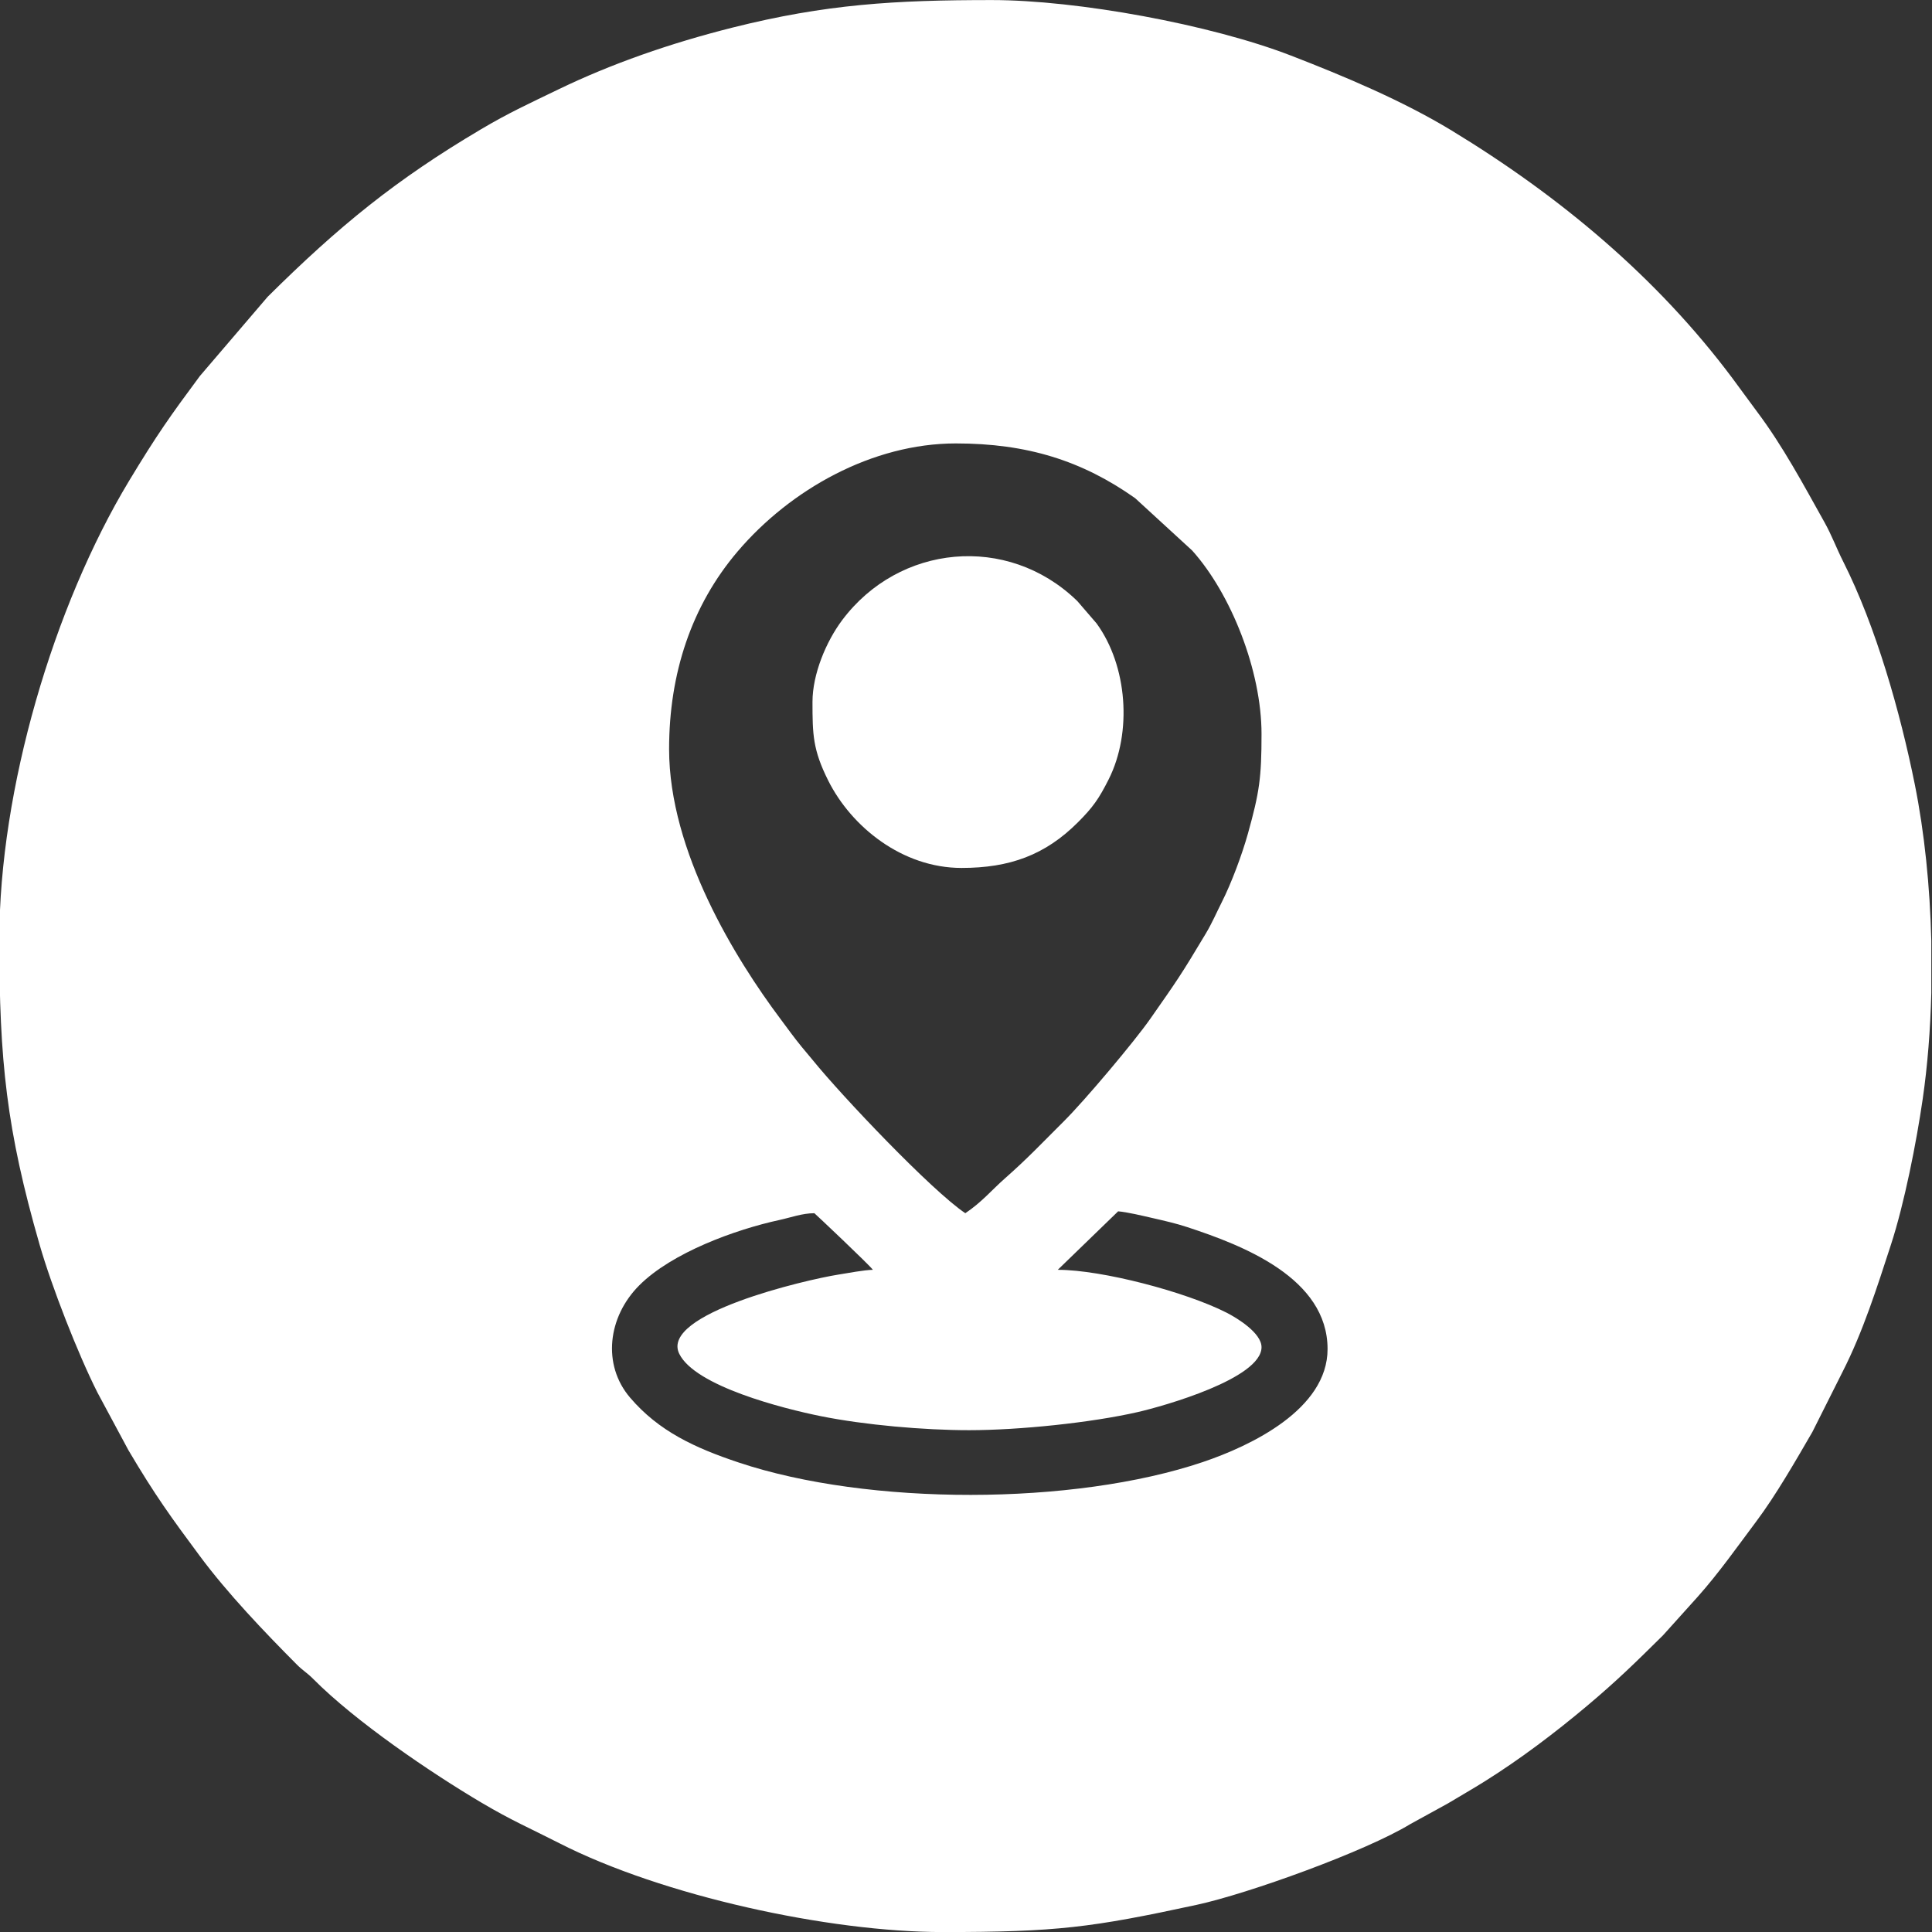
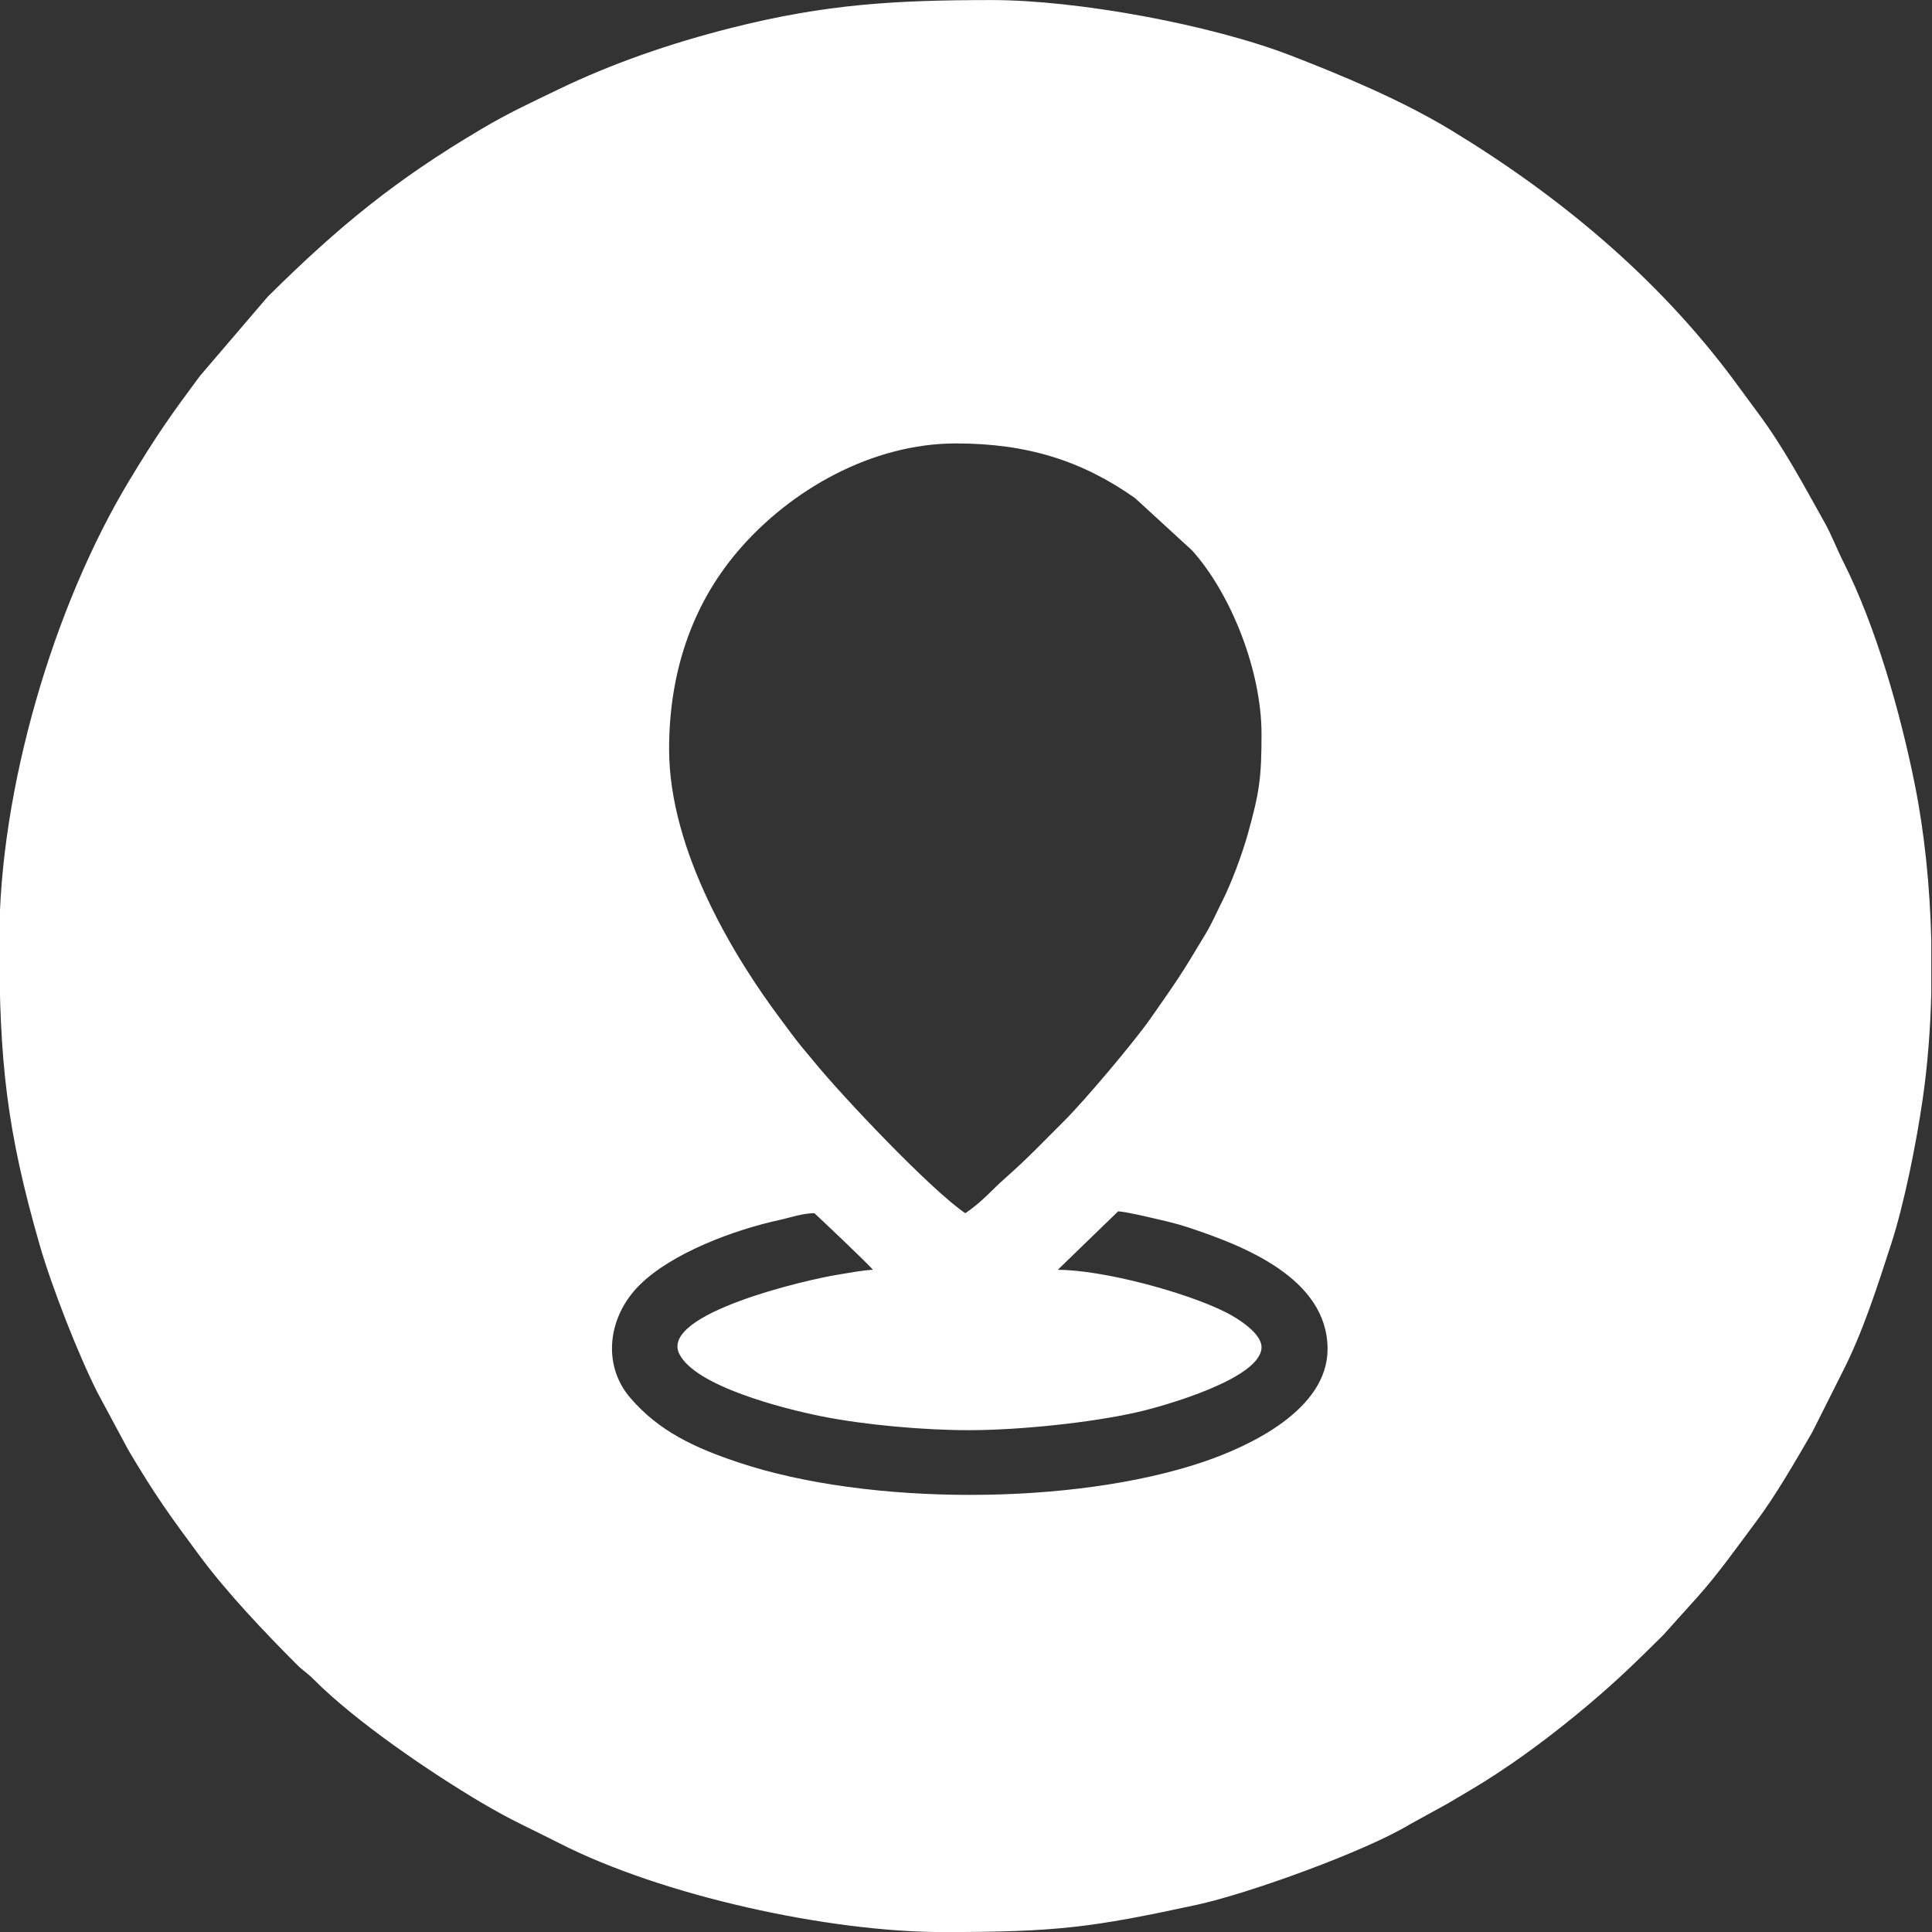
<svg xmlns="http://www.w3.org/2000/svg" xml:space="preserve" width="200mm" height="200mm" version="1.1" style="shape-rendering:geometricPrecision; text-rendering:geometricPrecision; image-rendering:optimizeQuality; fill-rule:evenodd; clip-rule:evenodd" viewBox="0 0 20000 20000">
  <rect x="0" y="0" width="20000" height="20000" fill="#333333" stroke="none" />
  <defs>
    <style type="text/css"> .fil0 {fill:white} </style>
  </defs>
  <g id="Слой_x0020_1">
    <g id="_2468112812400">
      <path class="fil0" d="M10031.93 14805.21c520.48,0 1267.26,-77.91 1746.08,-187.5 268.57,-61.48 1281.27,-347.59 1281.27,-671.87 0,-146.53 -250.33,-300.57 -364.26,-358.39 -418.73,-212.5 -1284.63,-442.39 -1745.12,-442.39l625 -605.47c95.61,7.96 255.74,46.61 359.36,70.33 123.29,28.22 240.86,55.13 356.19,93.03 576.73,189.49 1452.42,526.93 1452.42,1262.42 0,624.13 -795.49,1002.42 -1291.26,1169.68 -1338.46,451.55 -3462.58,453.53 -4804.98,4.69 -453.21,-151.53 -827.24,-323.36 -1124.61,-672.27 -289.68,-339.9 -230.77,-835.22 96.06,-1162.05 338.36,-338.35 993.86,-577.32 1452.35,-676.55 116.24,-25.15 234.61,-69.74 359.94,-69.74 2.36,0 574.84,540.2 605.47,585.93 -93.21,2.08 -255.02,33.29 -360.15,50.01 -333.49,53.01 -1847.49,405.8 -1643.94,819.66 164.78,335.05 1074.55,566.67 1465.55,645.43 454.9,91.64 1069.43,145.05 1534.63,145.05zm9960.94 -5067.38l0 541.96c-9.5,380.2 -39.13,752.22 -89,1096.59 -65.58,452.85 -190.22,1082.94 -328.49,1507.44 -143.8,441.48 -289.58,902.21 -500.48,1315.93l-313.37 624.13c-174.93,301.51 -377.67,654.81 -579.57,924.33 -196.99,262.99 -388.28,535.46 -606.4,780.32l-360.84 400.88c-282.39,279.2 -473.49,467.43 -790.02,733.42 -328.65,276.15 -692.88,551.37 -1056.91,779.03 -130.69,81.72 -245.61,146.8 -378.67,226.8l-390.65 214.81c-462.87,281.86 -1676.02,719.76 -2211.37,835.51 -1089.37,235.53 -1447.97,281.55 -2628.6,281.55 -1178.77,0 -2899.94,-375.11 -3964.85,-917.97 -315.19,-160.67 -493.34,-234.61 -809.1,-421.38 -521.74,-308.61 -1302.1,-837.06 -1744.33,-1283 -61.74,-62.26 -104.67,-83.7 -166.58,-145.92 -338.45,-340.16 -718.98,-738.64 -1004.85,-1124.05 -299.18,-403.32 -460.34,-624.16 -739.62,-1096.32l-320.75 -597.22c-201.29,-398.99 -472.43,-1091.98 -598.6,-1530.31 -342.9,-1191.28 -416.95,-1903.55 -416.95,-3157.27 0,-1552.22 560.88,-3452.36 1343.74,-4750.01 289.21,-479.38 427.5,-673.5 732.18,-1084.23l702.36 -821.07c739.4,-732.76 1326.62,-1212.21 2210.36,-1734.95 292.18,-172.83 504.2,-268.77 799.34,-411.6 545.04,-263.77 1156.02,-477.26 1801.77,-639.64 966.08,-242.93 1682.47,-285.06 2683.69,-285.06 887.35,0 2266.22,253.38 3097.23,574.65 554.31,214.3 1157.22,467.94 1664.85,776.55 1116.38,678.68 2122.67,1516.52 2905.35,2563.4 91.68,122.63 165.61,227.16 256.76,348.7 267.5,356.67 478.78,753.7 695.35,1140.6 77.81,139.02 123.28,266.86 195.47,409.99 338.18,670.44 590.2,1559.19 740.66,2306.22 99.93,496.18 156.97,1055.61 170.89,1617.19zm-13066.41 -1983.4c0,-783.35 232.24,-1484.97 708.82,-2045.09 547.07,-642.97 1395.67,-1118.97 2259.93,-1118.97 735.28,0 1304.21,177.28 1855.42,566.46l590.72 542.09c402.9,449.29 717.93,1244.98 717.93,1899.26 0,452.76 -21.66,603.87 -140.82,1031.07 -61.35,219.93 -171.53,513.74 -269.26,707.29 -52.83,104.64 -102.58,219.88 -164.56,323.72 -263.56,441.47 -303.74,495.66 -577.57,887.28 -164.77,235.65 -677.5,844.53 -893.67,1059.45 -231.63,230.28 -371.65,381.44 -615.11,595.84 -125.8,110.79 -235.4,242.45 -405.42,356.3 -347.69,-232.84 -1277.72,-1212.33 -1579.29,-1584.78 -39.11,-48.31 -73.83,-87.66 -115.46,-138.45 -78.88,-96.26 -146.93,-191.89 -219.31,-288.5 -463.43,-618.49 -1152.35,-1731.72 -1152.35,-2792.97z" />
-       <path class="fil0" d="M8410.84 7266.16c0,337.06 3.59,495.83 162.68,813.87 239.86,479.49 766.89,904.88 1380.29,904.88 497.27,0 866.05,-132.75 1206.06,-473.63 153.31,-153.7 215.22,-240.93 317.47,-444.25 244.33,-485.86 193.55,-1174.77 -125.34,-1613.13l-198.85 -230.83c-2.84,-2.84 -7.01,-6.85 -9.9,-9.64 -716.17,-687.71 -1836.55,-580.4 -2425.71,207.08 -165.47,221.17 -306.7,557.84 -306.7,845.65z" />
    </g>
  </g>
</svg>